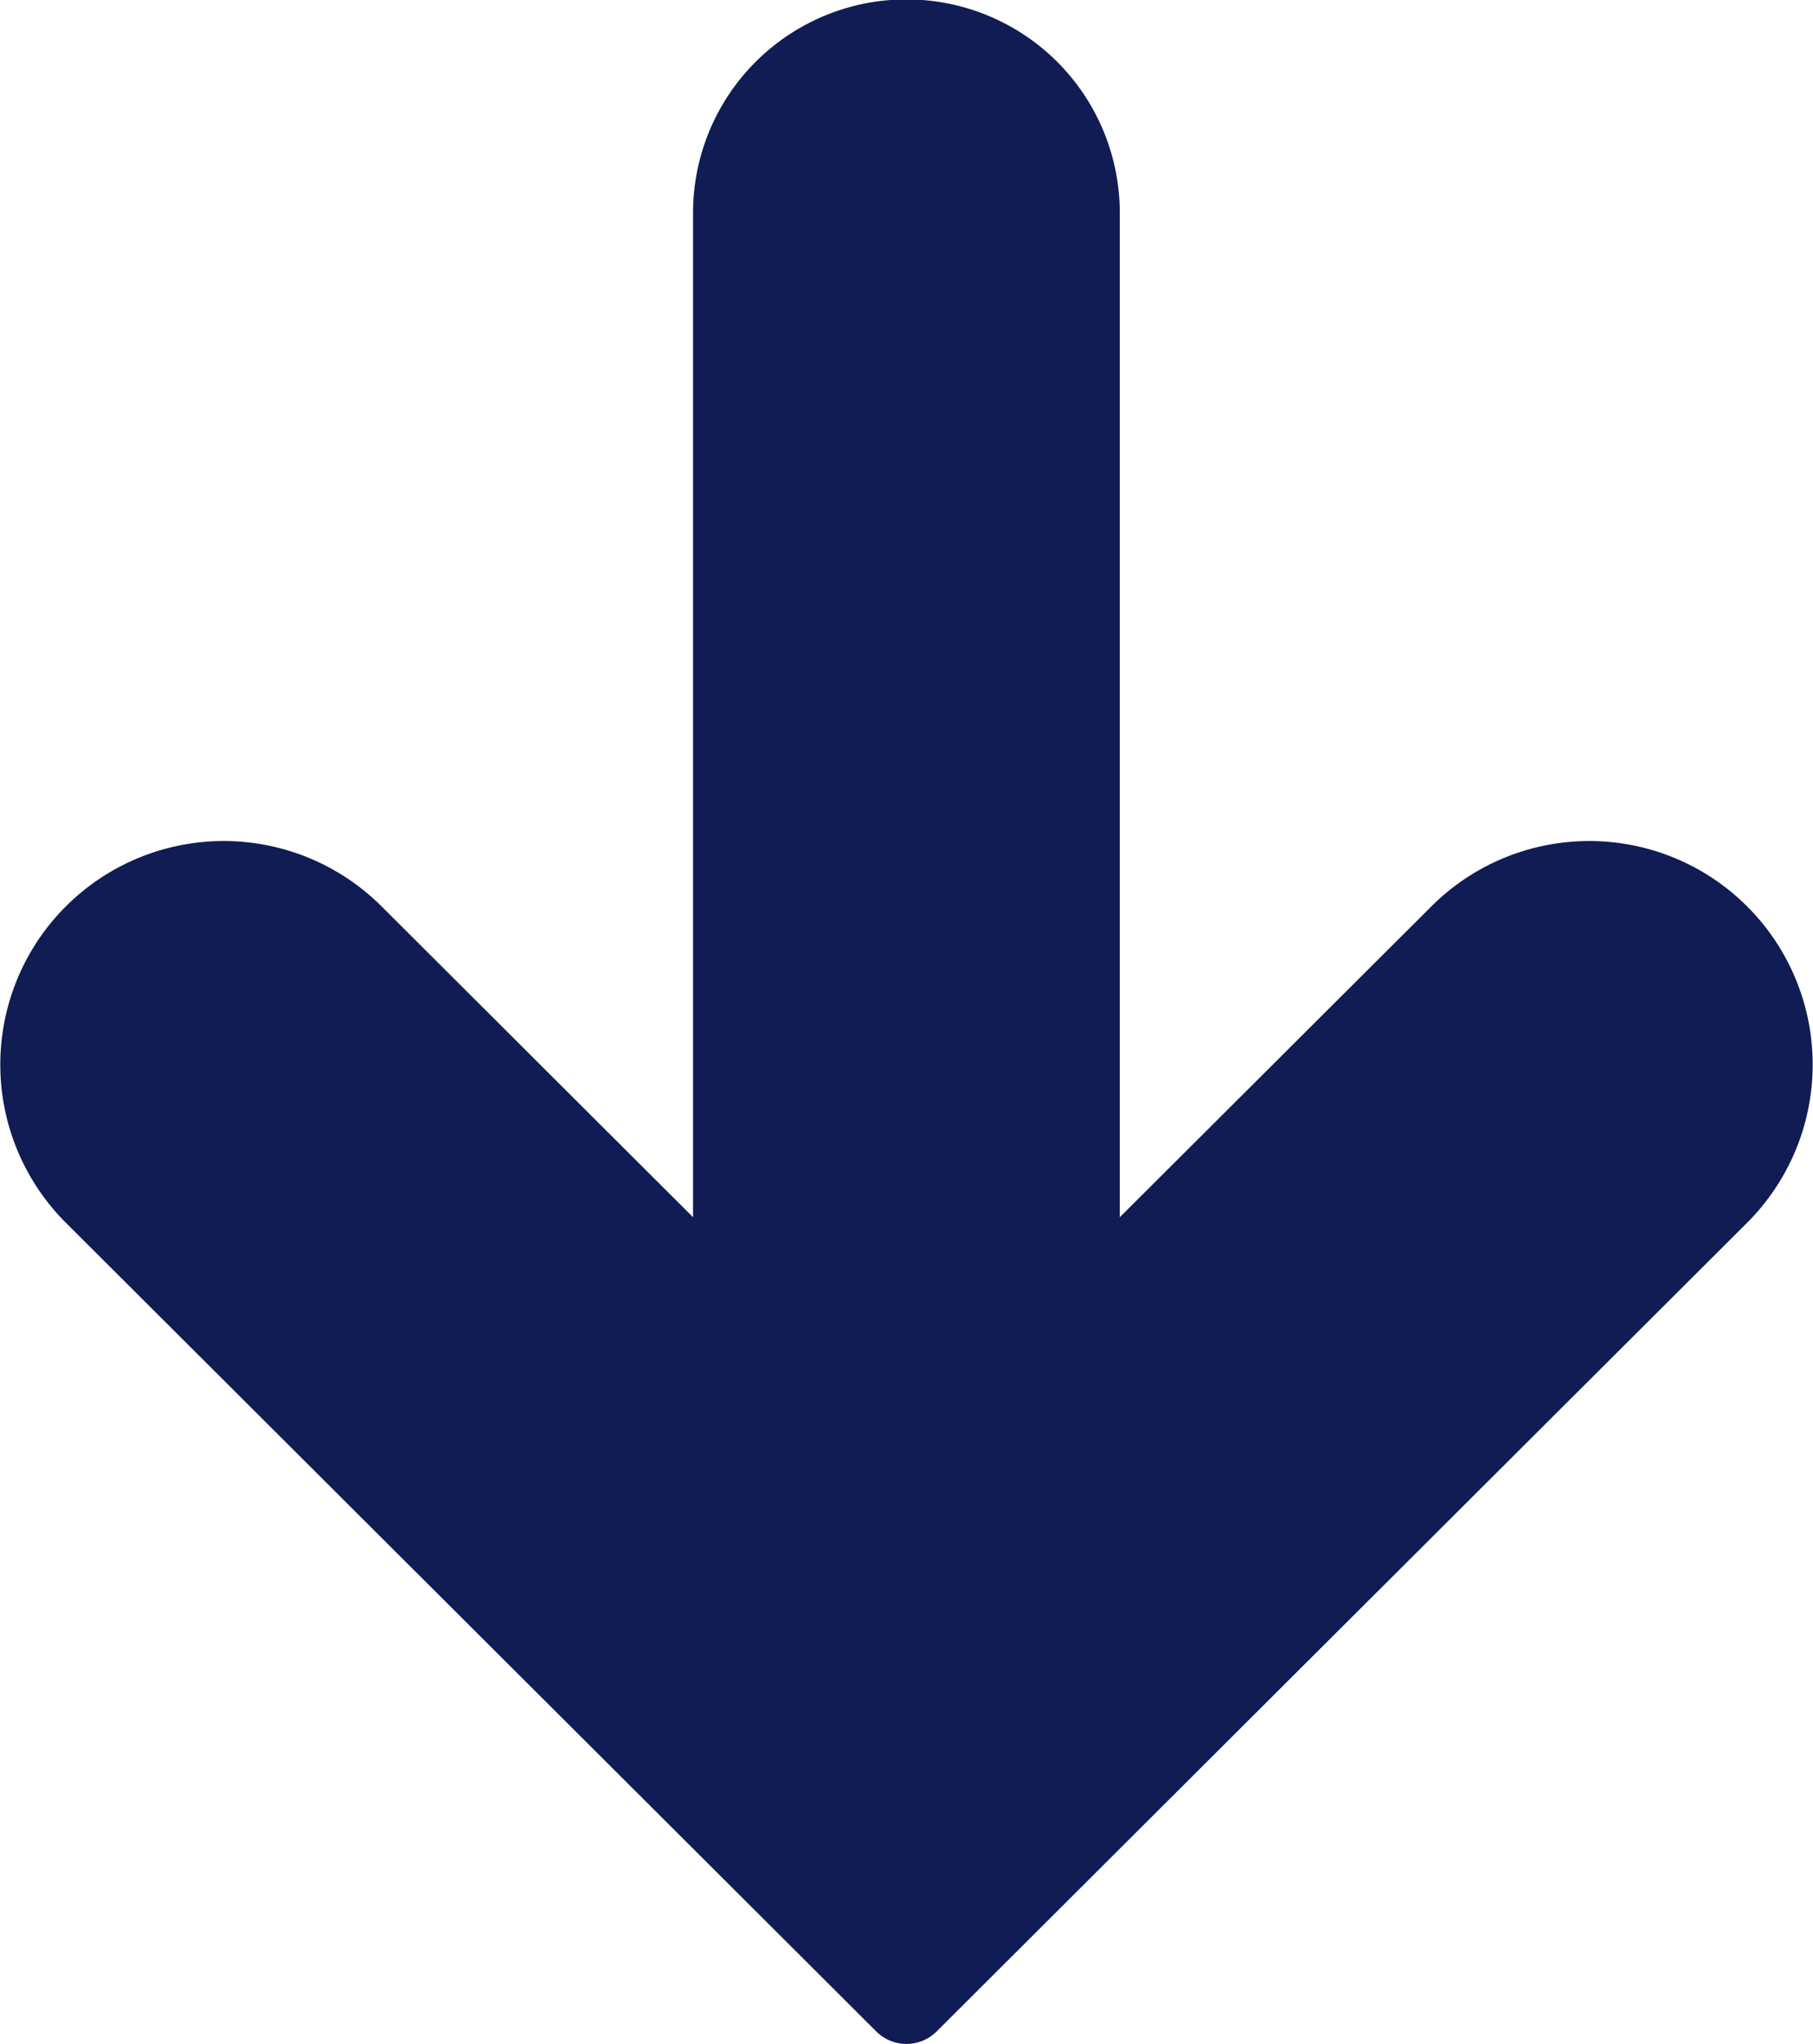
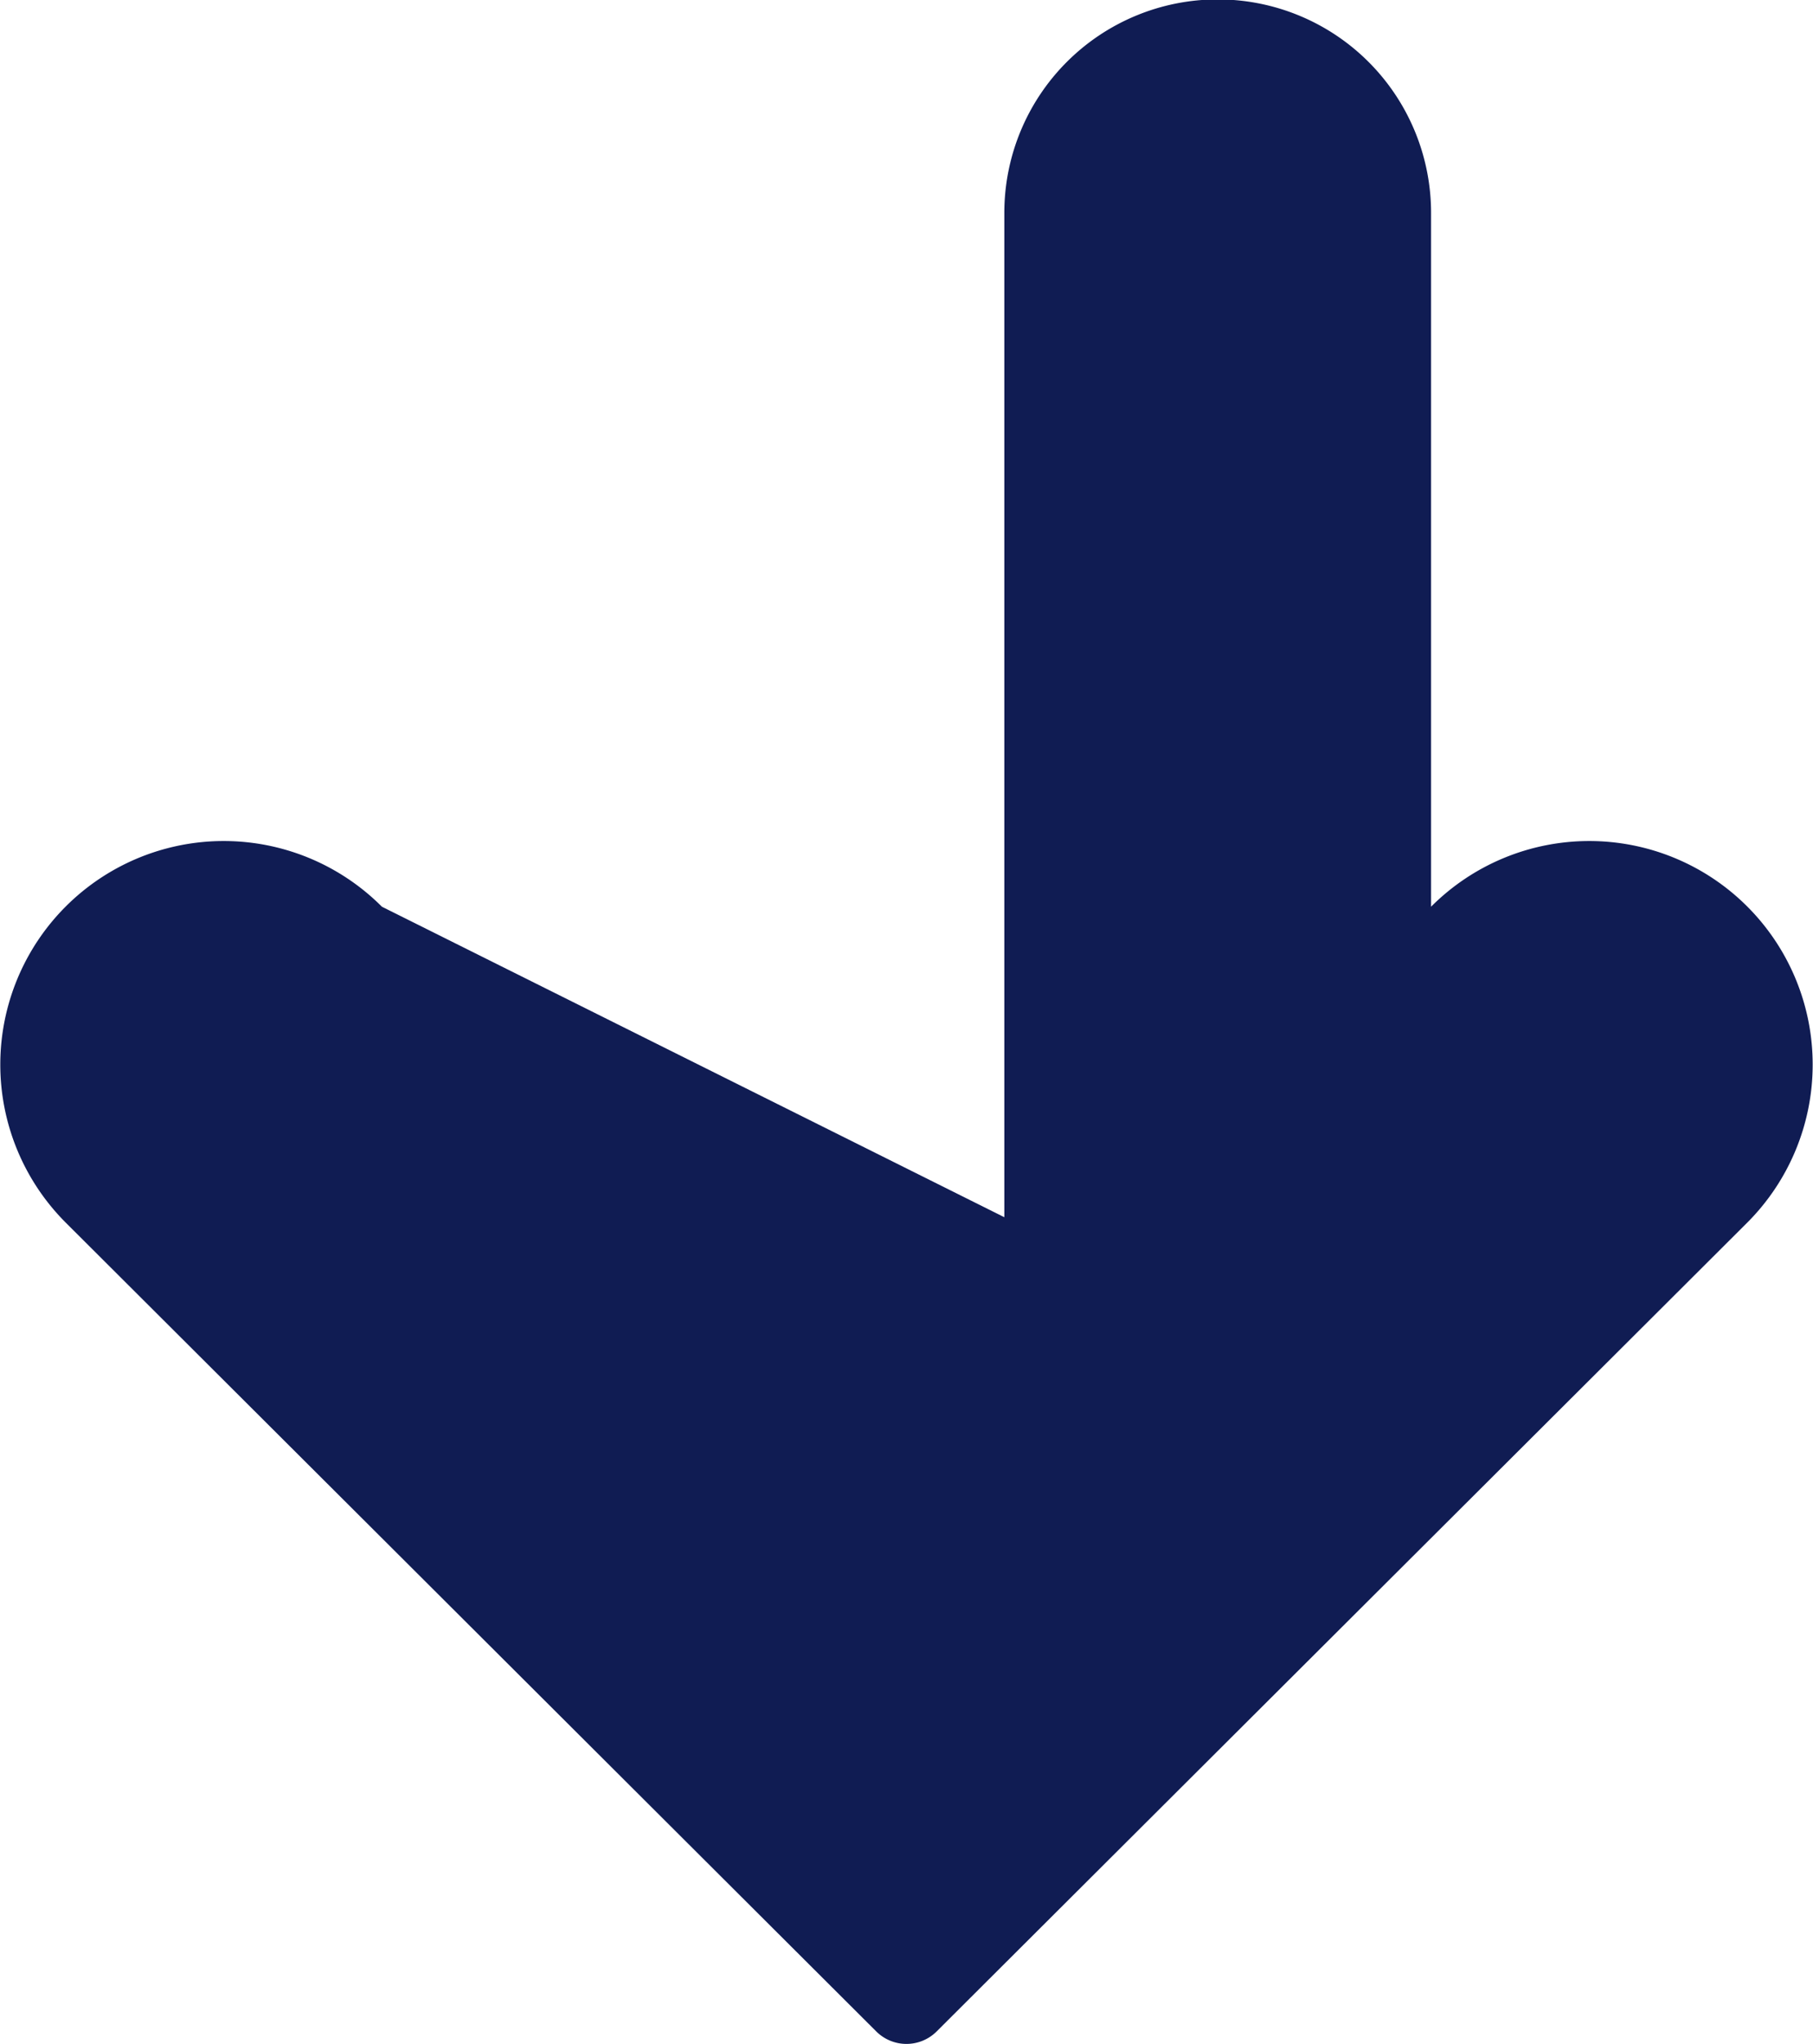
<svg xmlns="http://www.w3.org/2000/svg" width="71" height="80" viewBox="0 0 71 80">
  <defs>
    <style>.a{fill:#101c53;}</style>
  </defs>
-   <path class="a" d="M47.846,31.984a8.749,8.749,0,0,0-12.357,12.39l12.153,12.19H8.333a8.356,8.356,0,0,0,0,16.712H47.642L35.489,85.461a8.749,8.749,0,0,0,12.357,12.39L79.512,66.1a1.675,1.675,0,0,0,0-2.363Z" transform="translate(100.417) rotate(90)" />
+   <path class="a" d="M47.846,31.984a8.749,8.749,0,0,0-12.357,12.39H8.333a8.356,8.356,0,0,0,0,16.712H47.642L35.489,85.461a8.749,8.749,0,0,0,12.357,12.39L79.512,66.1a1.675,1.675,0,0,0,0-2.363Z" transform="translate(100.417) rotate(90)" />
</svg>